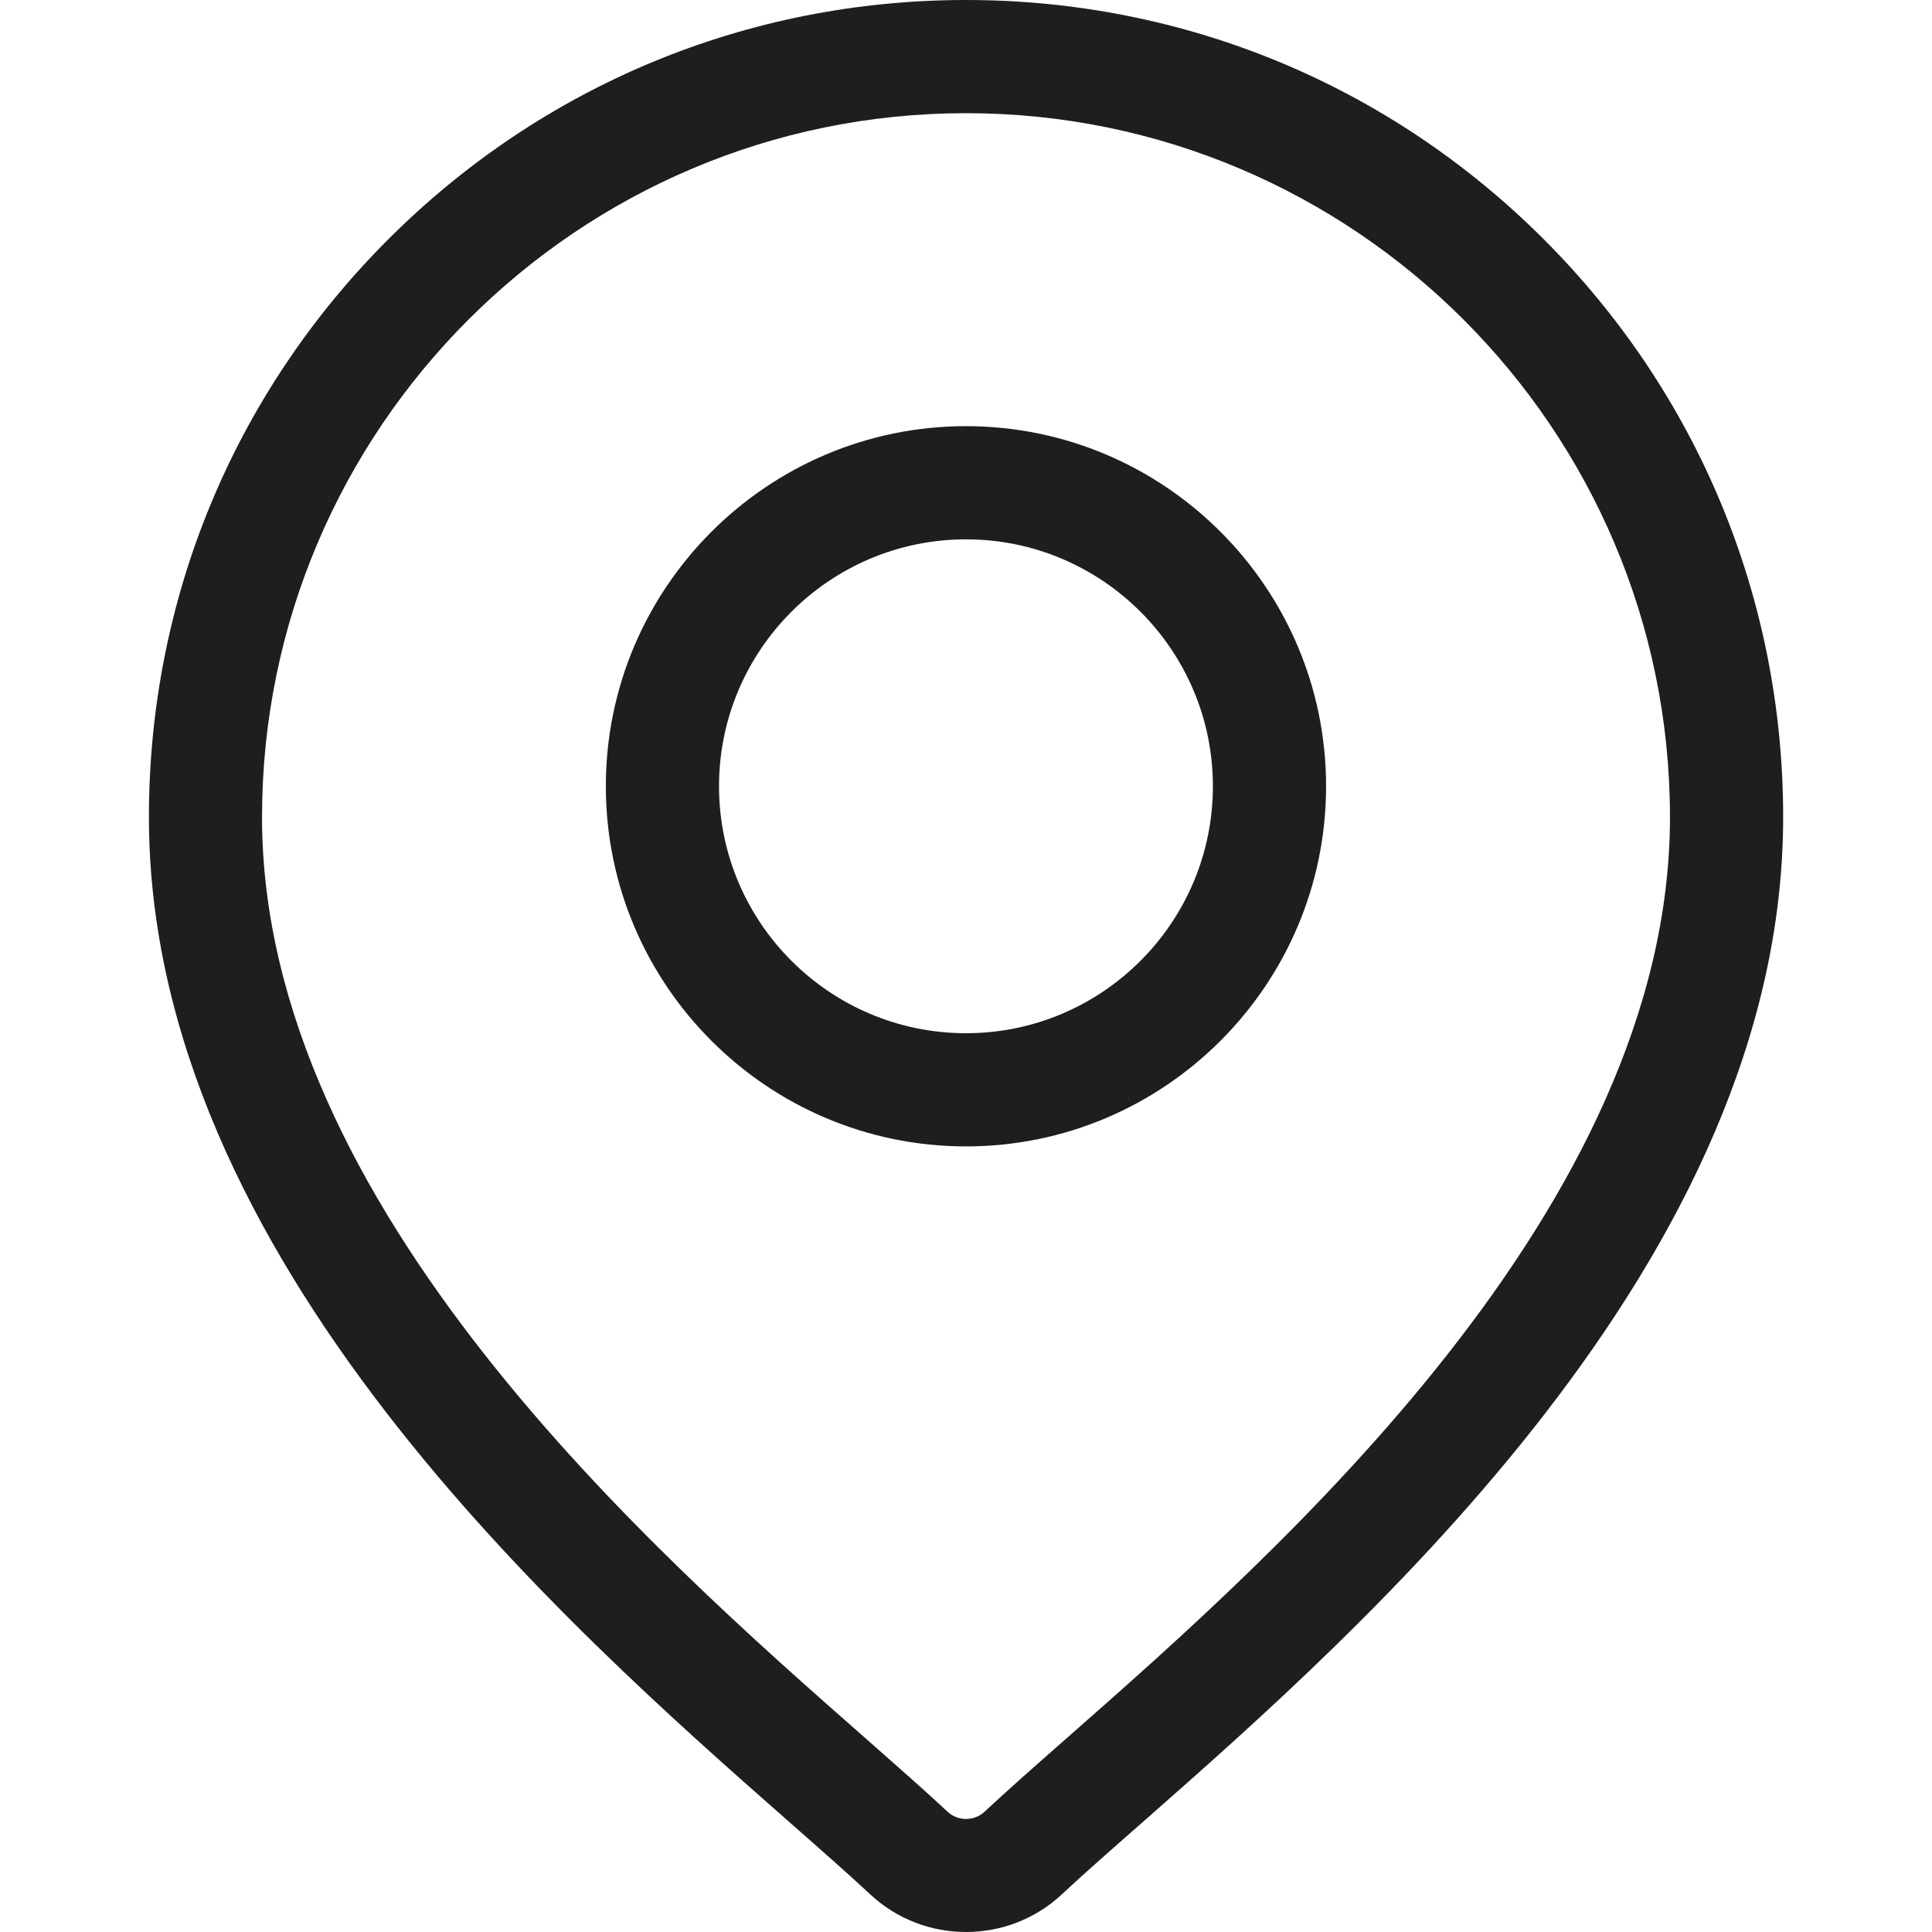
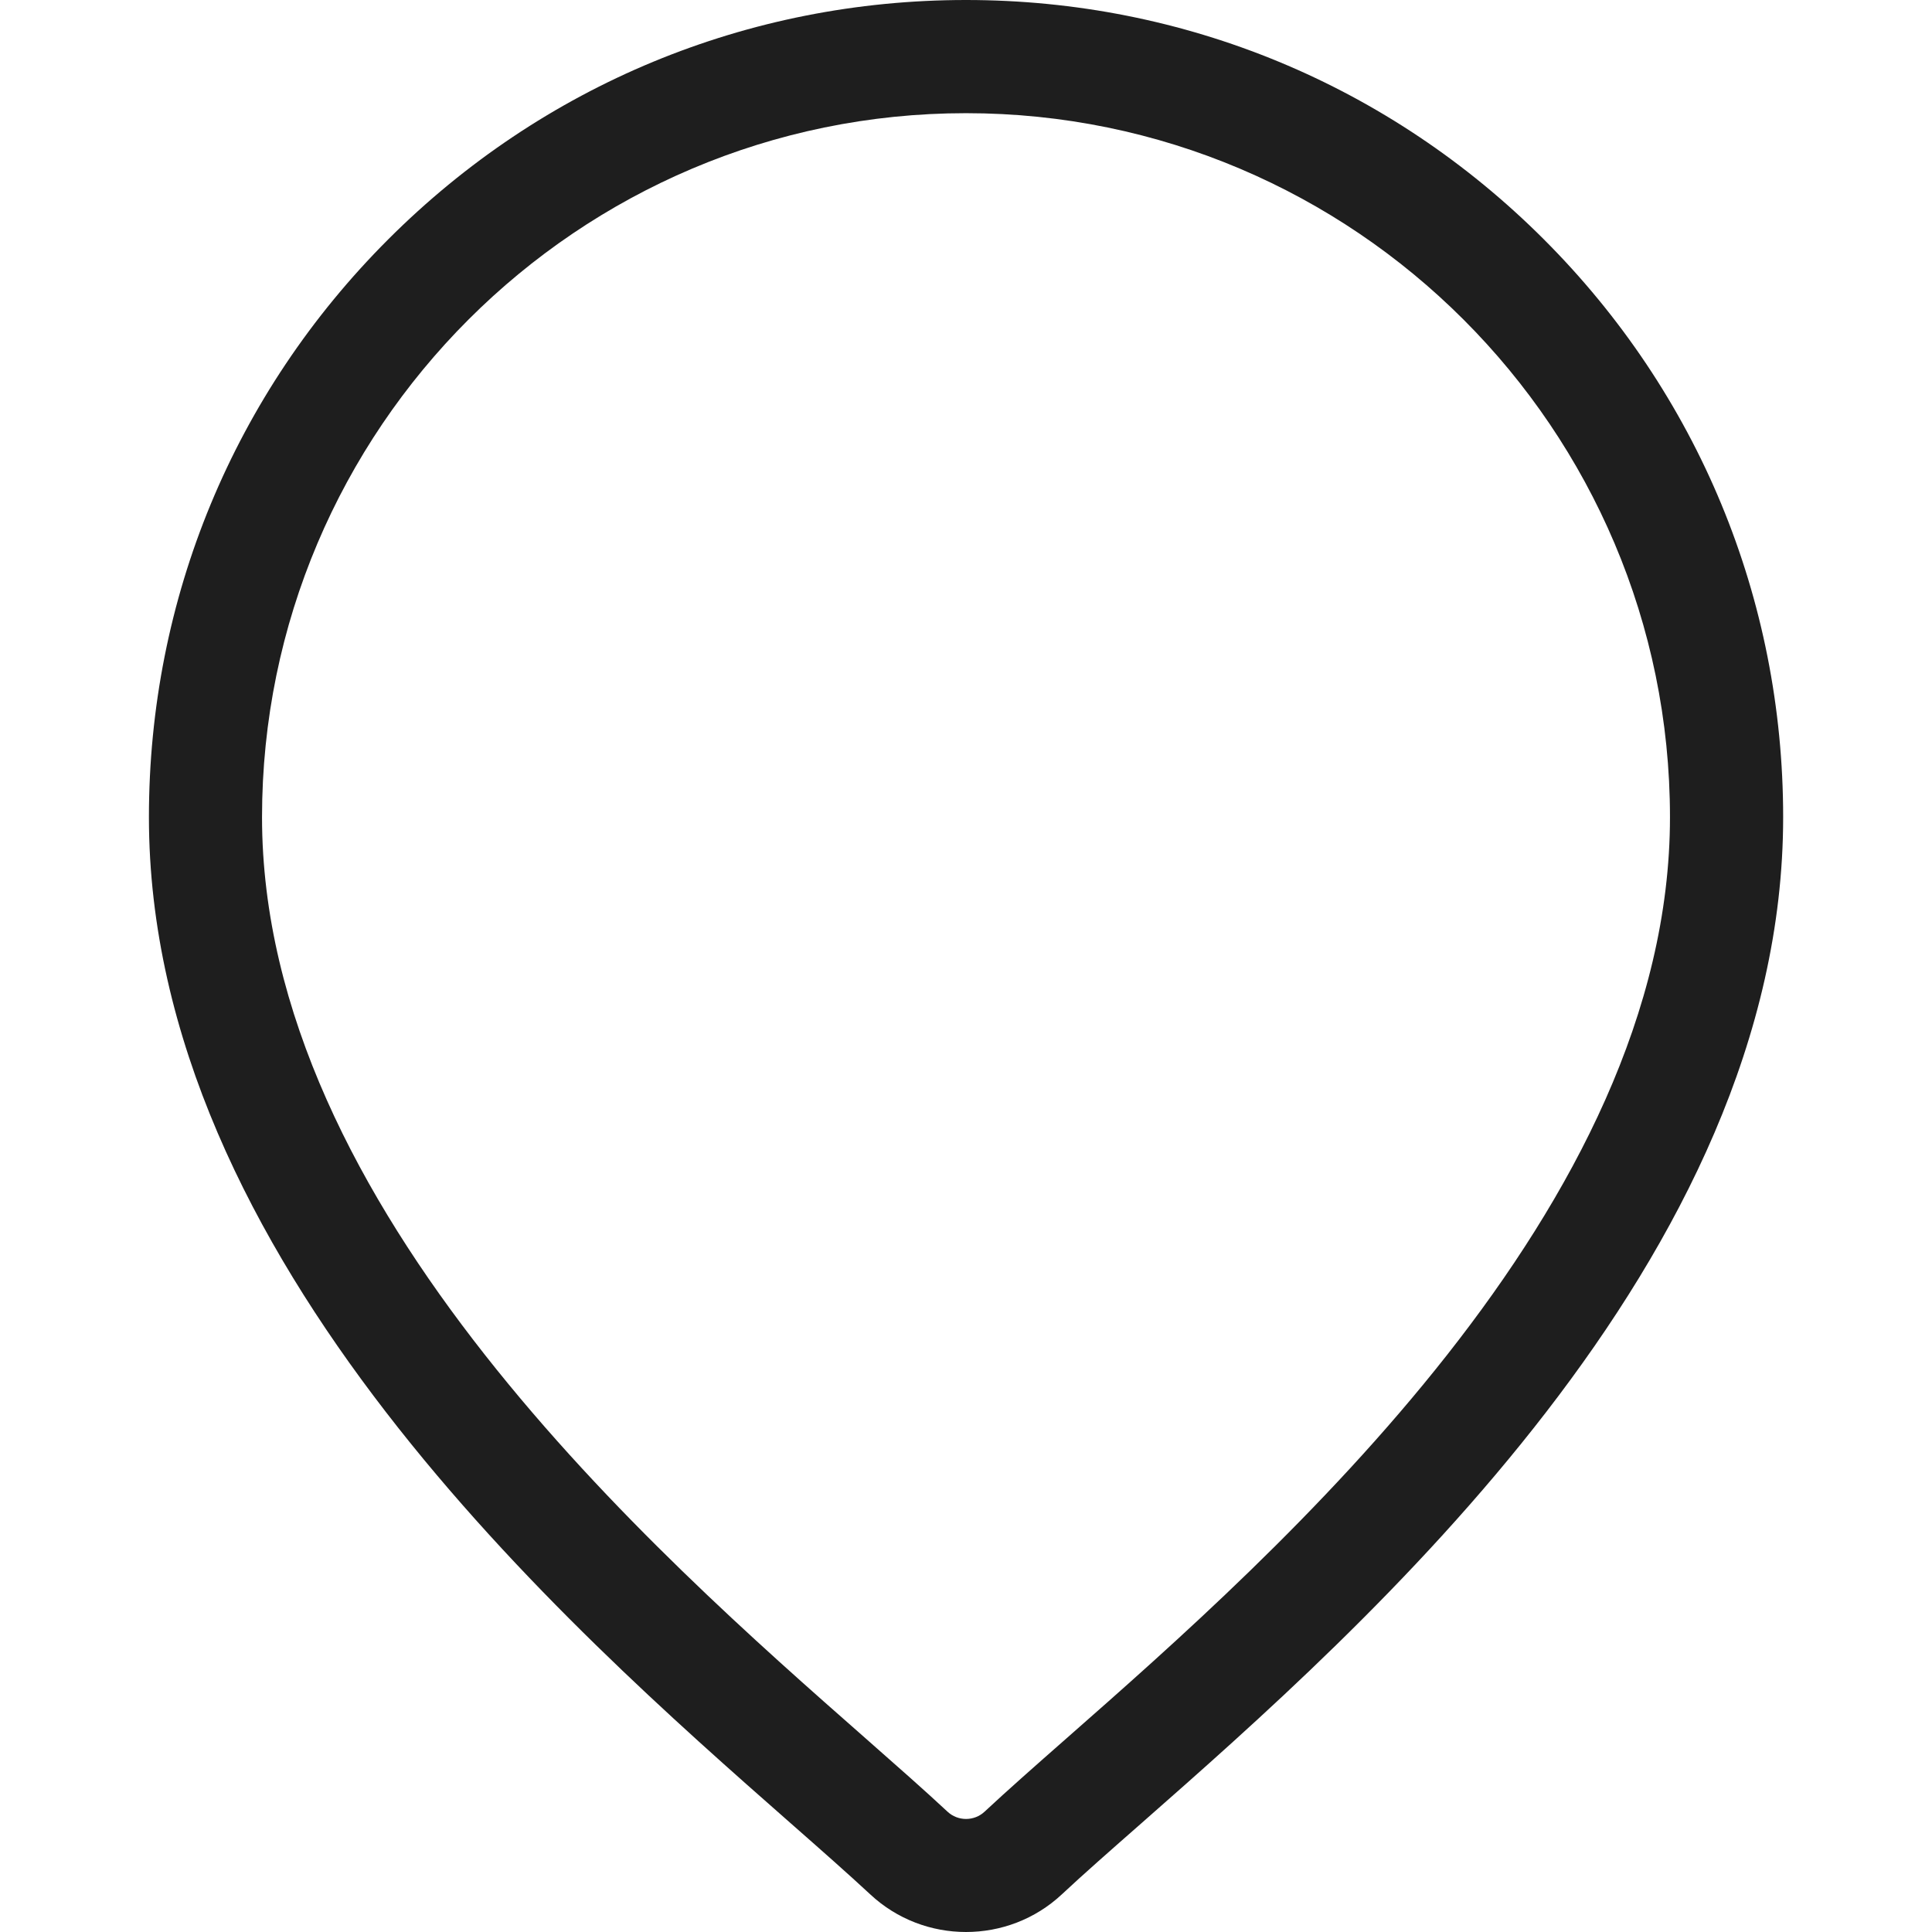
<svg xmlns="http://www.w3.org/2000/svg" width="24" height="24" viewBox="0 0 24 24" fill="none">
  <path d="M19.178 2.973C17.261 1.056 14.712 0 12 0C9.289 0 6.74 1.056 4.823 2.973C2.905 4.89 1.85 7.439 1.85 10.151C1.85 15.636 7.036 20.198 9.822 22.649C10.209 22.989 10.543 23.284 10.81 23.532C11.144 23.844 11.572 24 12 24C12.429 24 12.857 23.844 13.191 23.532C13.457 23.283 13.792 22.989 14.179 22.649C16.965 20.198 22.151 15.636 22.151 10.151C22.151 7.439 21.095 4.89 19.178 2.973ZM13.25 21.593C12.854 21.941 12.513 22.242 12.231 22.505C12.102 22.626 11.899 22.626 11.77 22.505C11.488 22.242 11.146 21.941 10.751 21.593C8.131 19.289 3.255 15 3.255 10.151C3.255 5.329 7.178 1.406 12 1.406C16.822 1.406 20.745 5.329 20.745 10.151C20.745 15 15.87 19.289 13.25 21.593Z" fill="#1E1E1E" />
-   <path d="M12 5.294C9.533 5.294 7.526 7.301 7.526 9.767C7.526 12.234 9.533 14.241 12 14.241C14.466 14.241 16.473 12.234 16.473 9.767C16.473 7.301 14.466 5.294 12 5.294ZM12 12.835C10.308 12.835 8.932 11.459 8.932 9.767C8.932 8.076 10.308 6.7 12 6.7C13.691 6.7 15.067 8.076 15.067 9.767C15.067 11.459 13.691 12.835 12 12.835Z" fill="#1E1E1E" />
</svg>